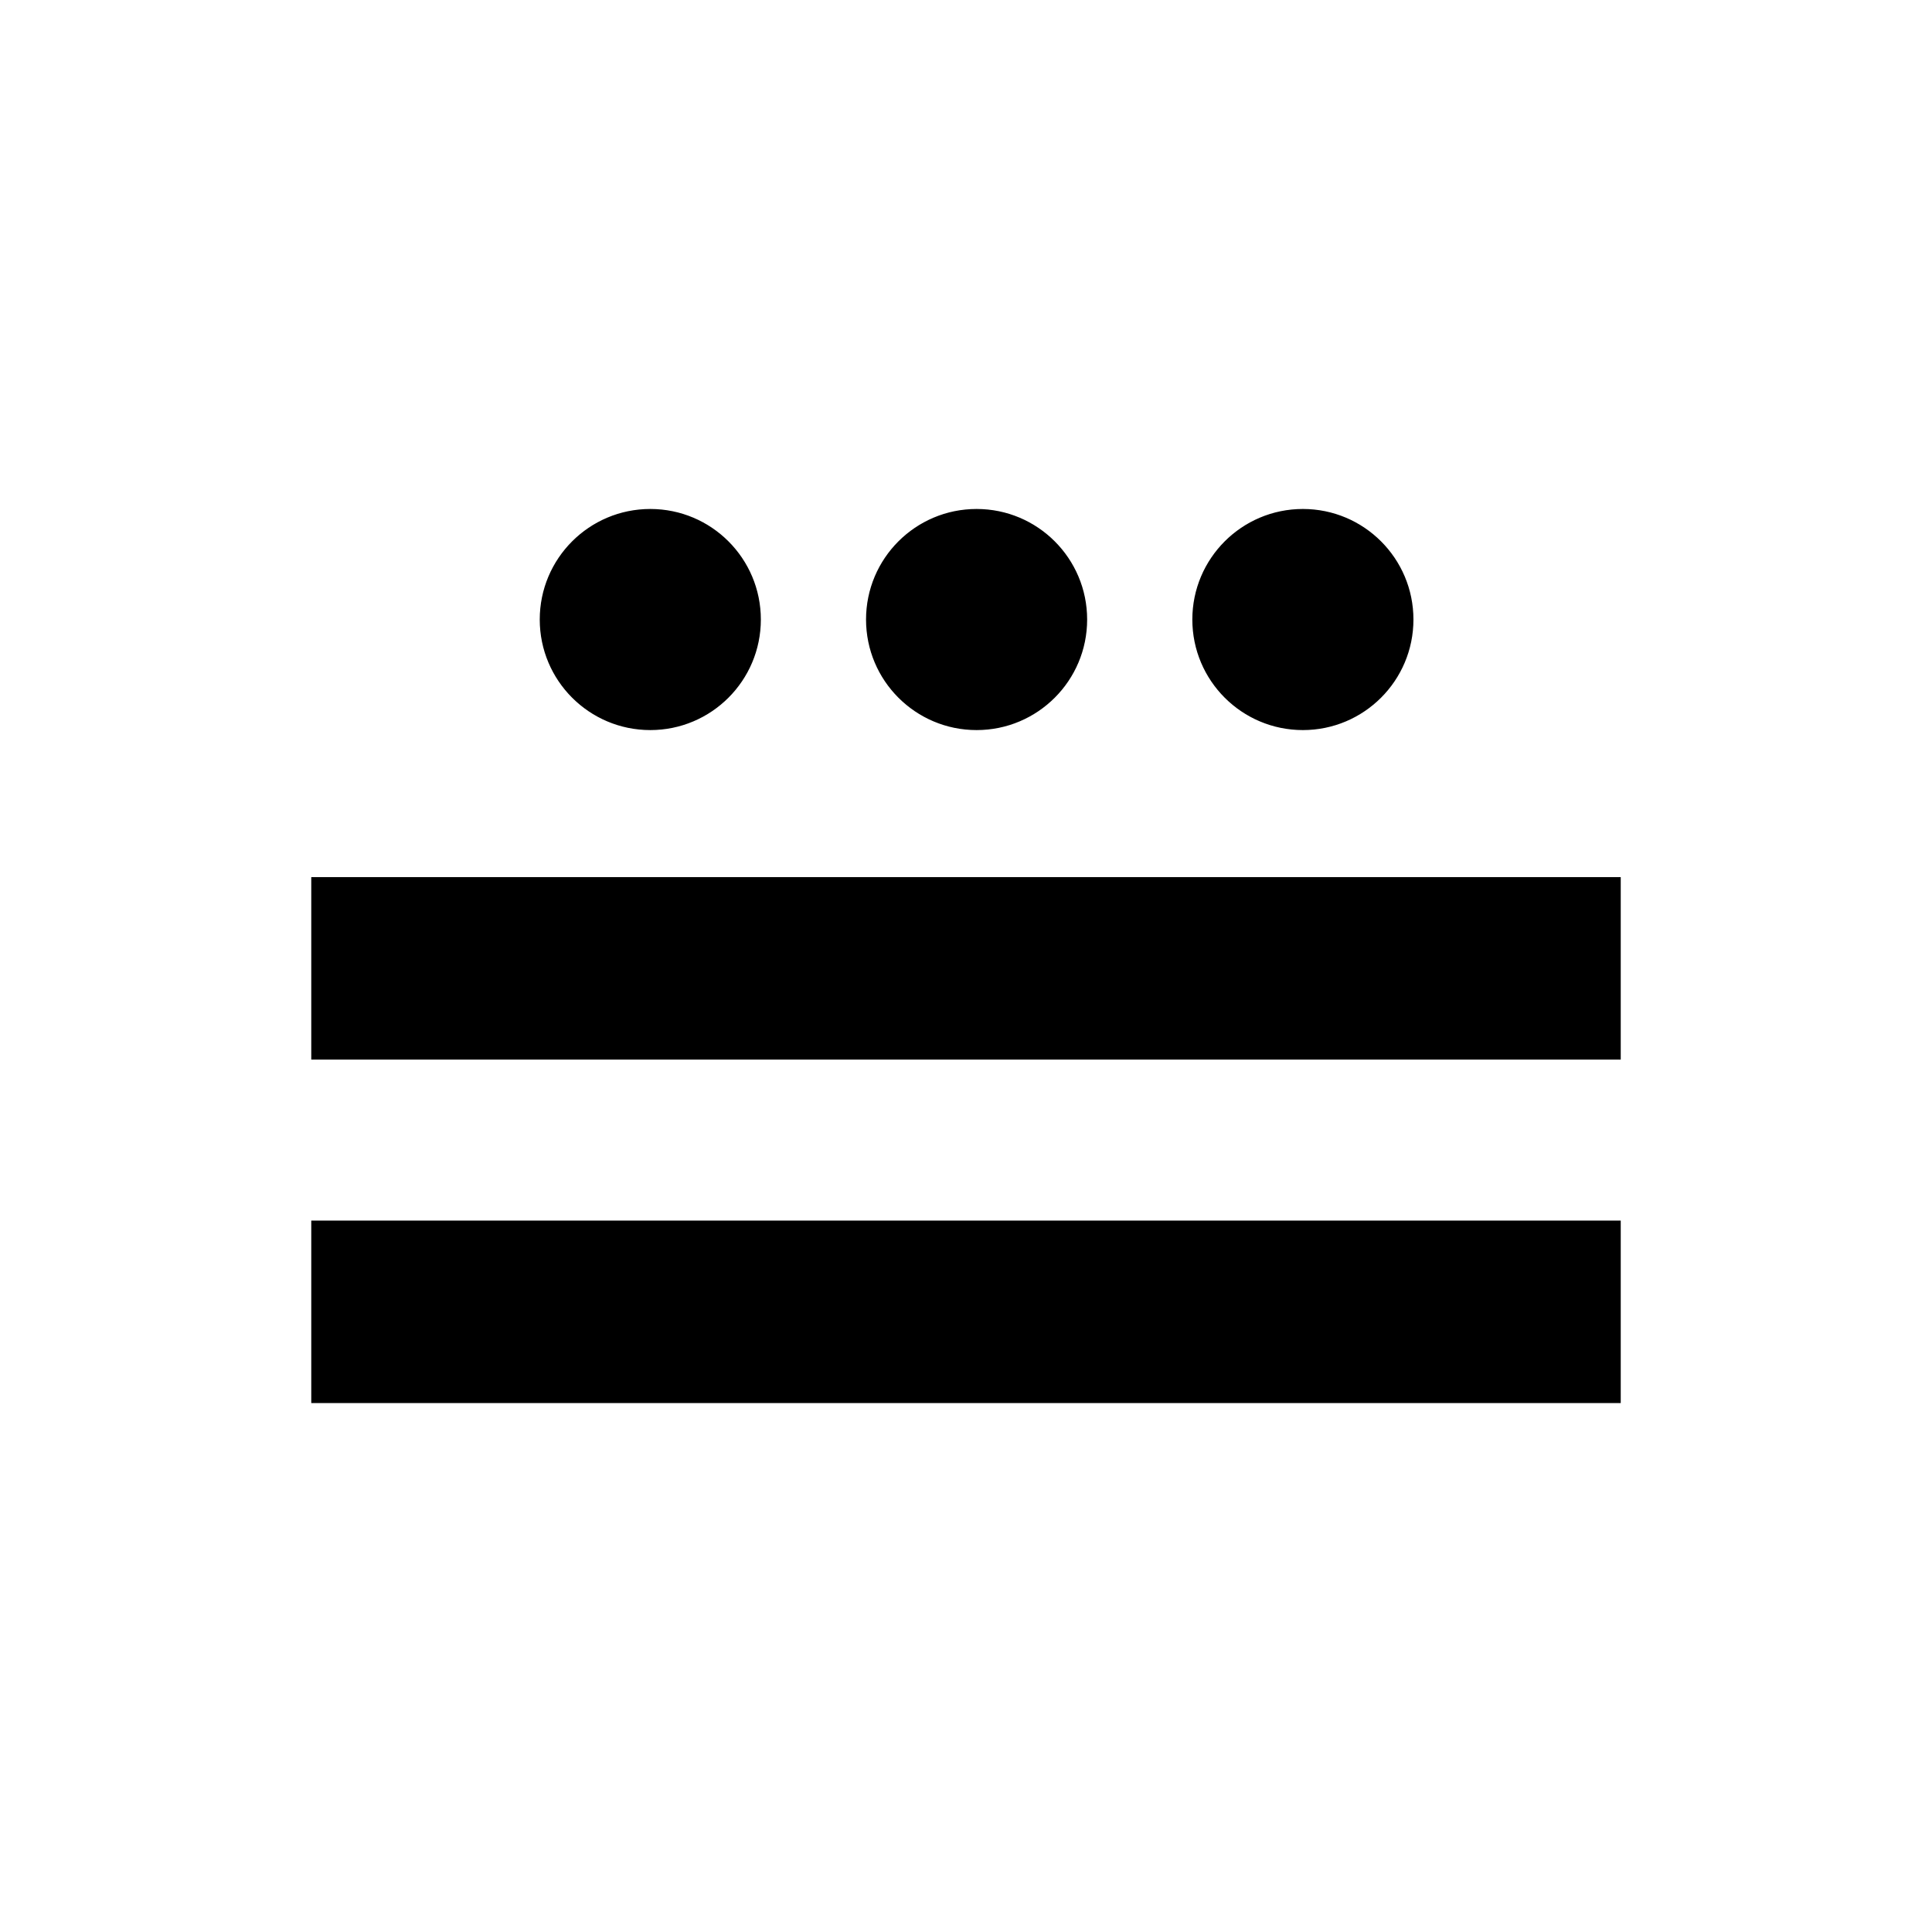
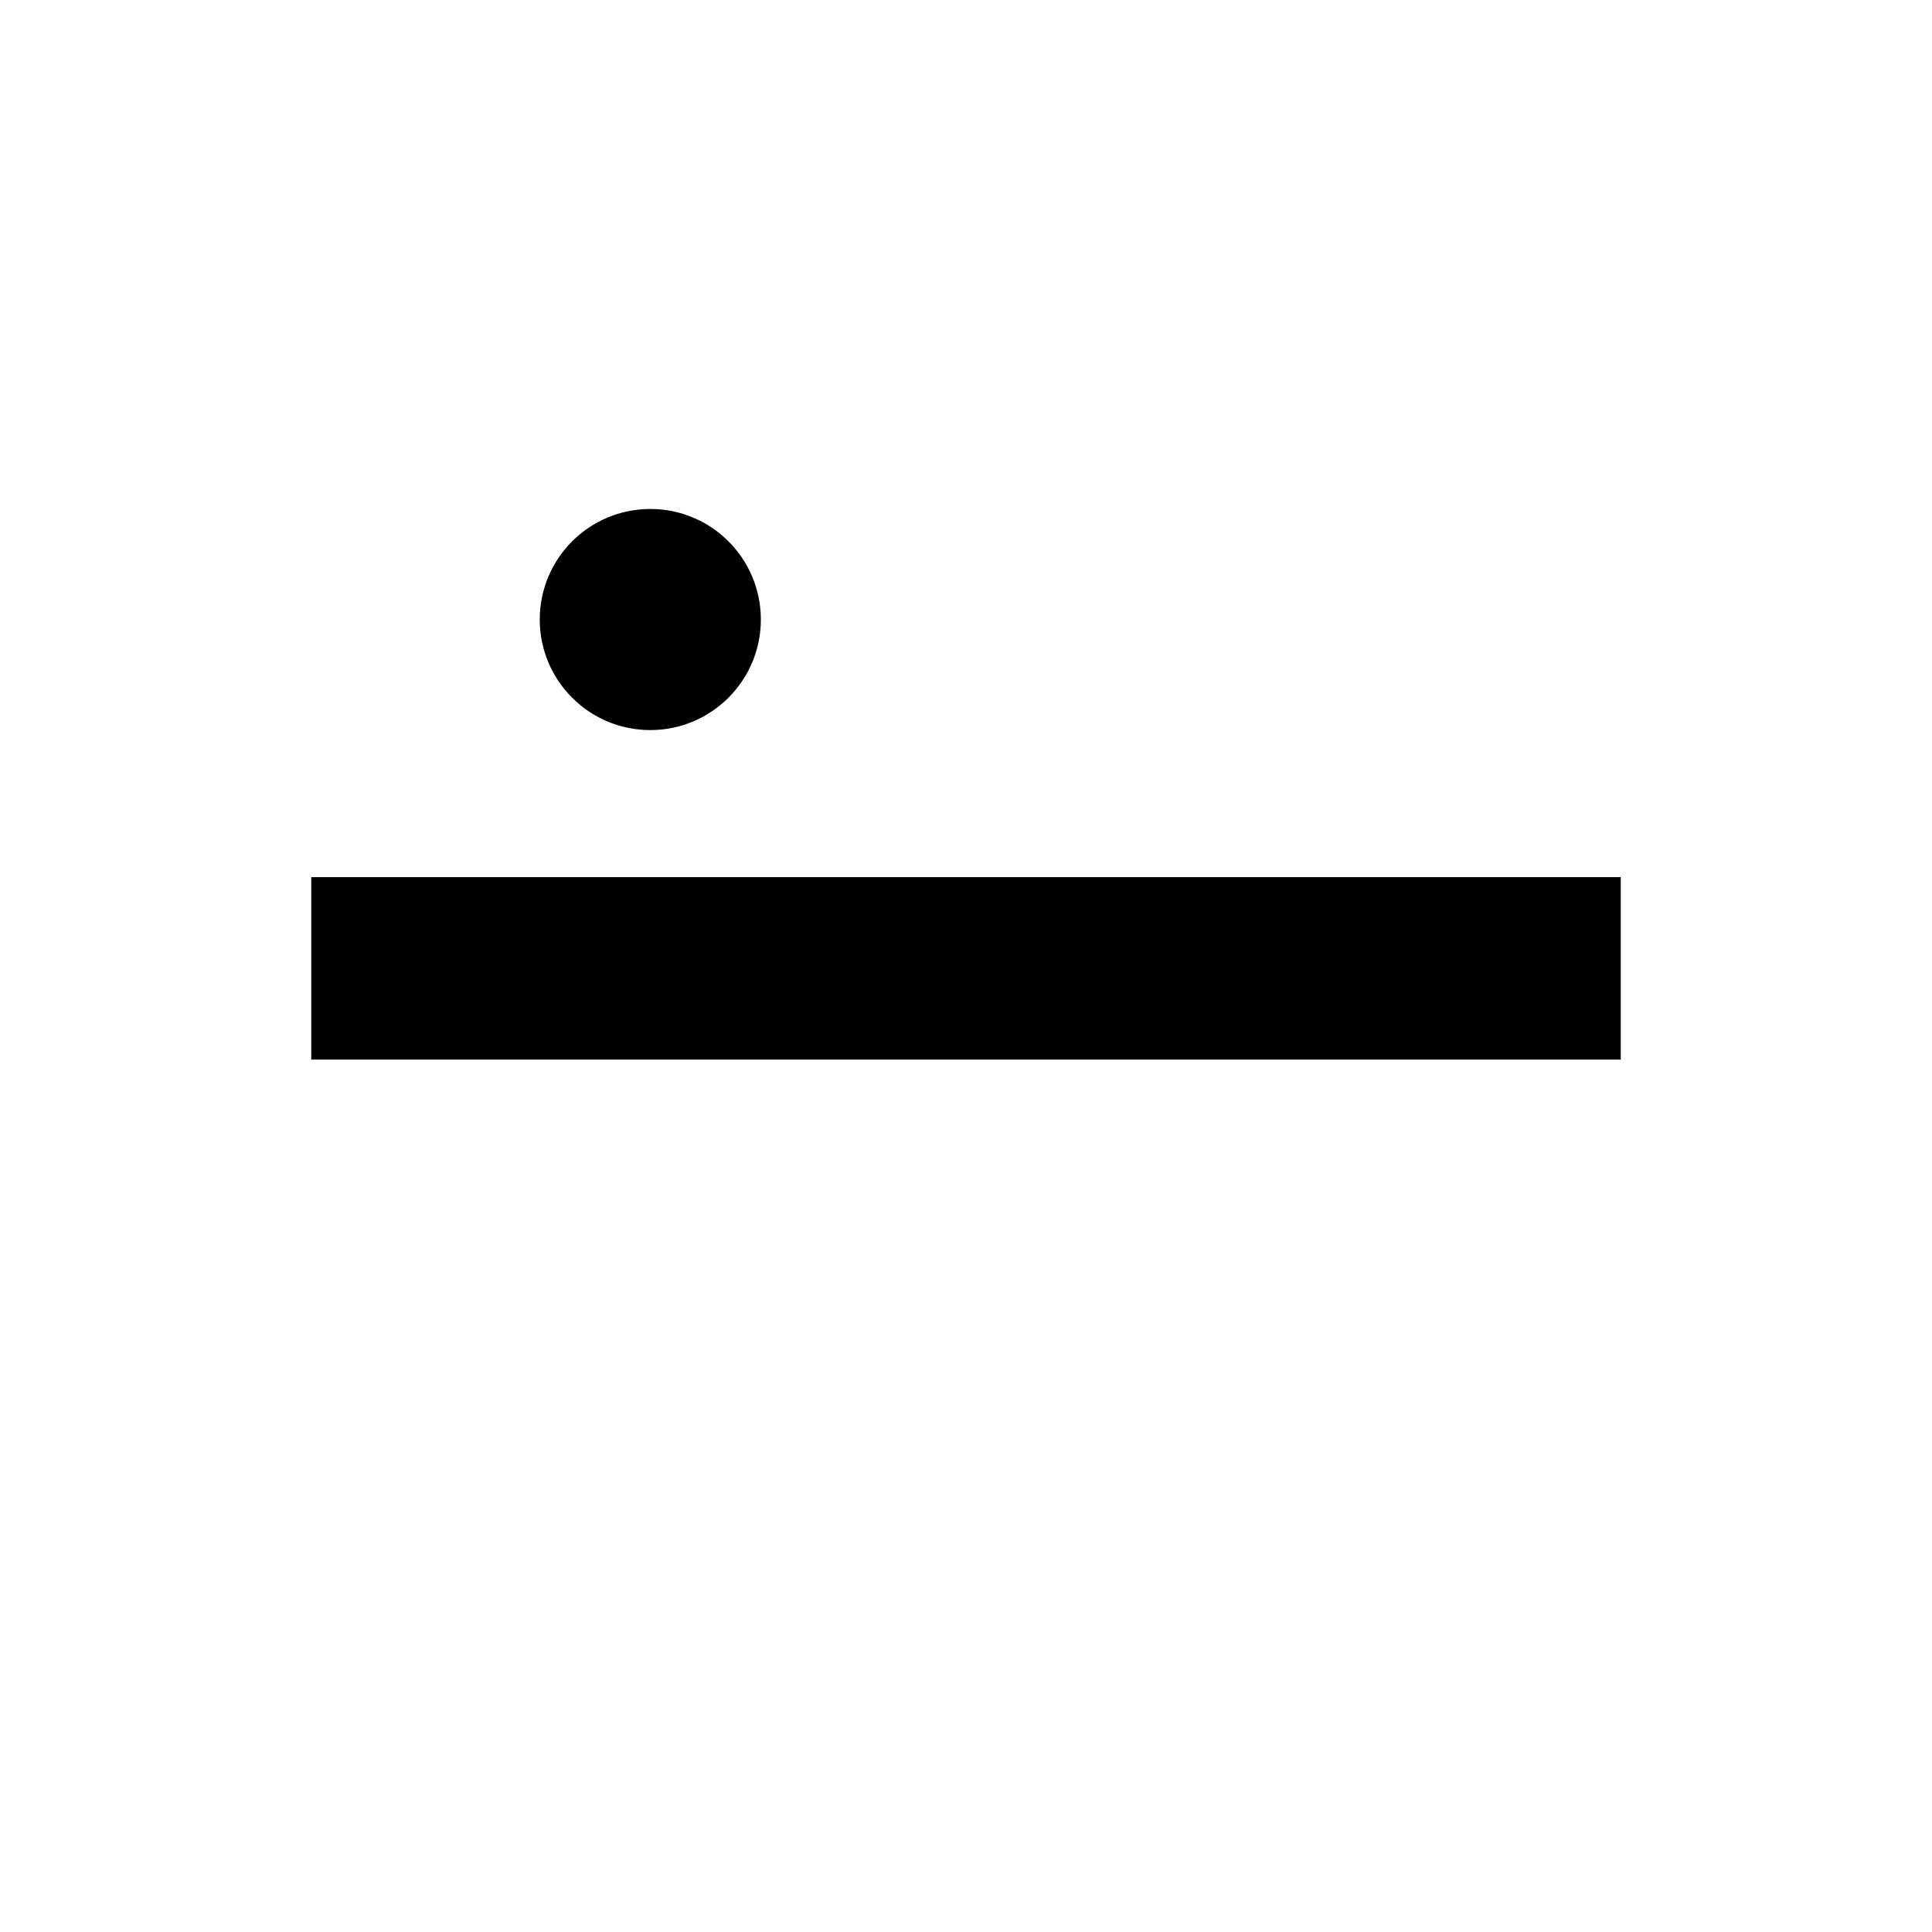
<svg xmlns="http://www.w3.org/2000/svg" version="1.0" width="450" height="450" id="svg2">
  <defs id="defs5" />
  <path d="M 176.467,144.3 C 176.467,158.107 165.274,169.3 151.467,169.3 C 137.66,169.3 126.467,158.107 126.467,144.3 C 126.467,130.493 137.66,119.3 151.467,119.3 C 165.274,119.3 176.467,130.493 176.467,144.3 z " style="opacity:1;fill:#000000;fill-opacity:1;stroke:#000000;stroke-width:1.5;stroke-linecap:round;stroke-linejoin:round;stroke-miterlimit:4;stroke-dasharray:none;stroke-dashoffset:0;stroke-opacity:1" id="path2163" />
  <path d="M 75,206.8 L 375,206.8 L 375,244.3 L 75,244.3 L 75,206.8 L 75,206.8 L 75,206.8 z " style="fill:#000000;fill-rule:evenodd;stroke:#000000;stroke-width:5px;stroke-linecap:butt;stroke-linejoin:miter;stroke-opacity:1" id="path2165" />
-   <path d="M 75,286.8 L 375,286.8 L 375,324.3 L 75,324.3 L 75,286.8 L 75,286.8 L 75,286.8 z " style="fill:#000000;fill-rule:evenodd;stroke:#000000;stroke-width:5px;stroke-linecap:butt;stroke-linejoin:miter;stroke-opacity:1" id="path3138" />
-   <path d="M 328.467,144.3 C 328.467,158.107 317.274,169.3 303.467,169.3 C 289.66,169.3 278.467,158.107 278.467,144.3 C 278.467,130.493 289.66,119.3 303.467,119.3 C 317.274,119.3 328.467,130.493 328.467,144.3 z " style="opacity:1;fill:#000000;fill-opacity:1;stroke:#000000;stroke-width:1.5;stroke-linecap:round;stroke-linejoin:round;stroke-miterlimit:4;stroke-dasharray:none;stroke-dashoffset:0;stroke-opacity:1" id="path3160" />
-   <path d="M 252.467,144.3 C 252.467,158.107 241.274,169.3 227.467,169.3 C 213.66,169.3 202.467,158.107 202.467,144.3 C 202.467,130.493 213.66,119.3 227.467,119.3 C 241.274,119.3 252.467,130.493 252.467,144.3 z " style="opacity:1;fill:#000000;fill-opacity:1;stroke:#000000;stroke-width:1.5;stroke-linecap:round;stroke-linejoin:round;stroke-miterlimit:4;stroke-dasharray:none;stroke-dashoffset:0;stroke-opacity:1" id="path3162" />
</svg>